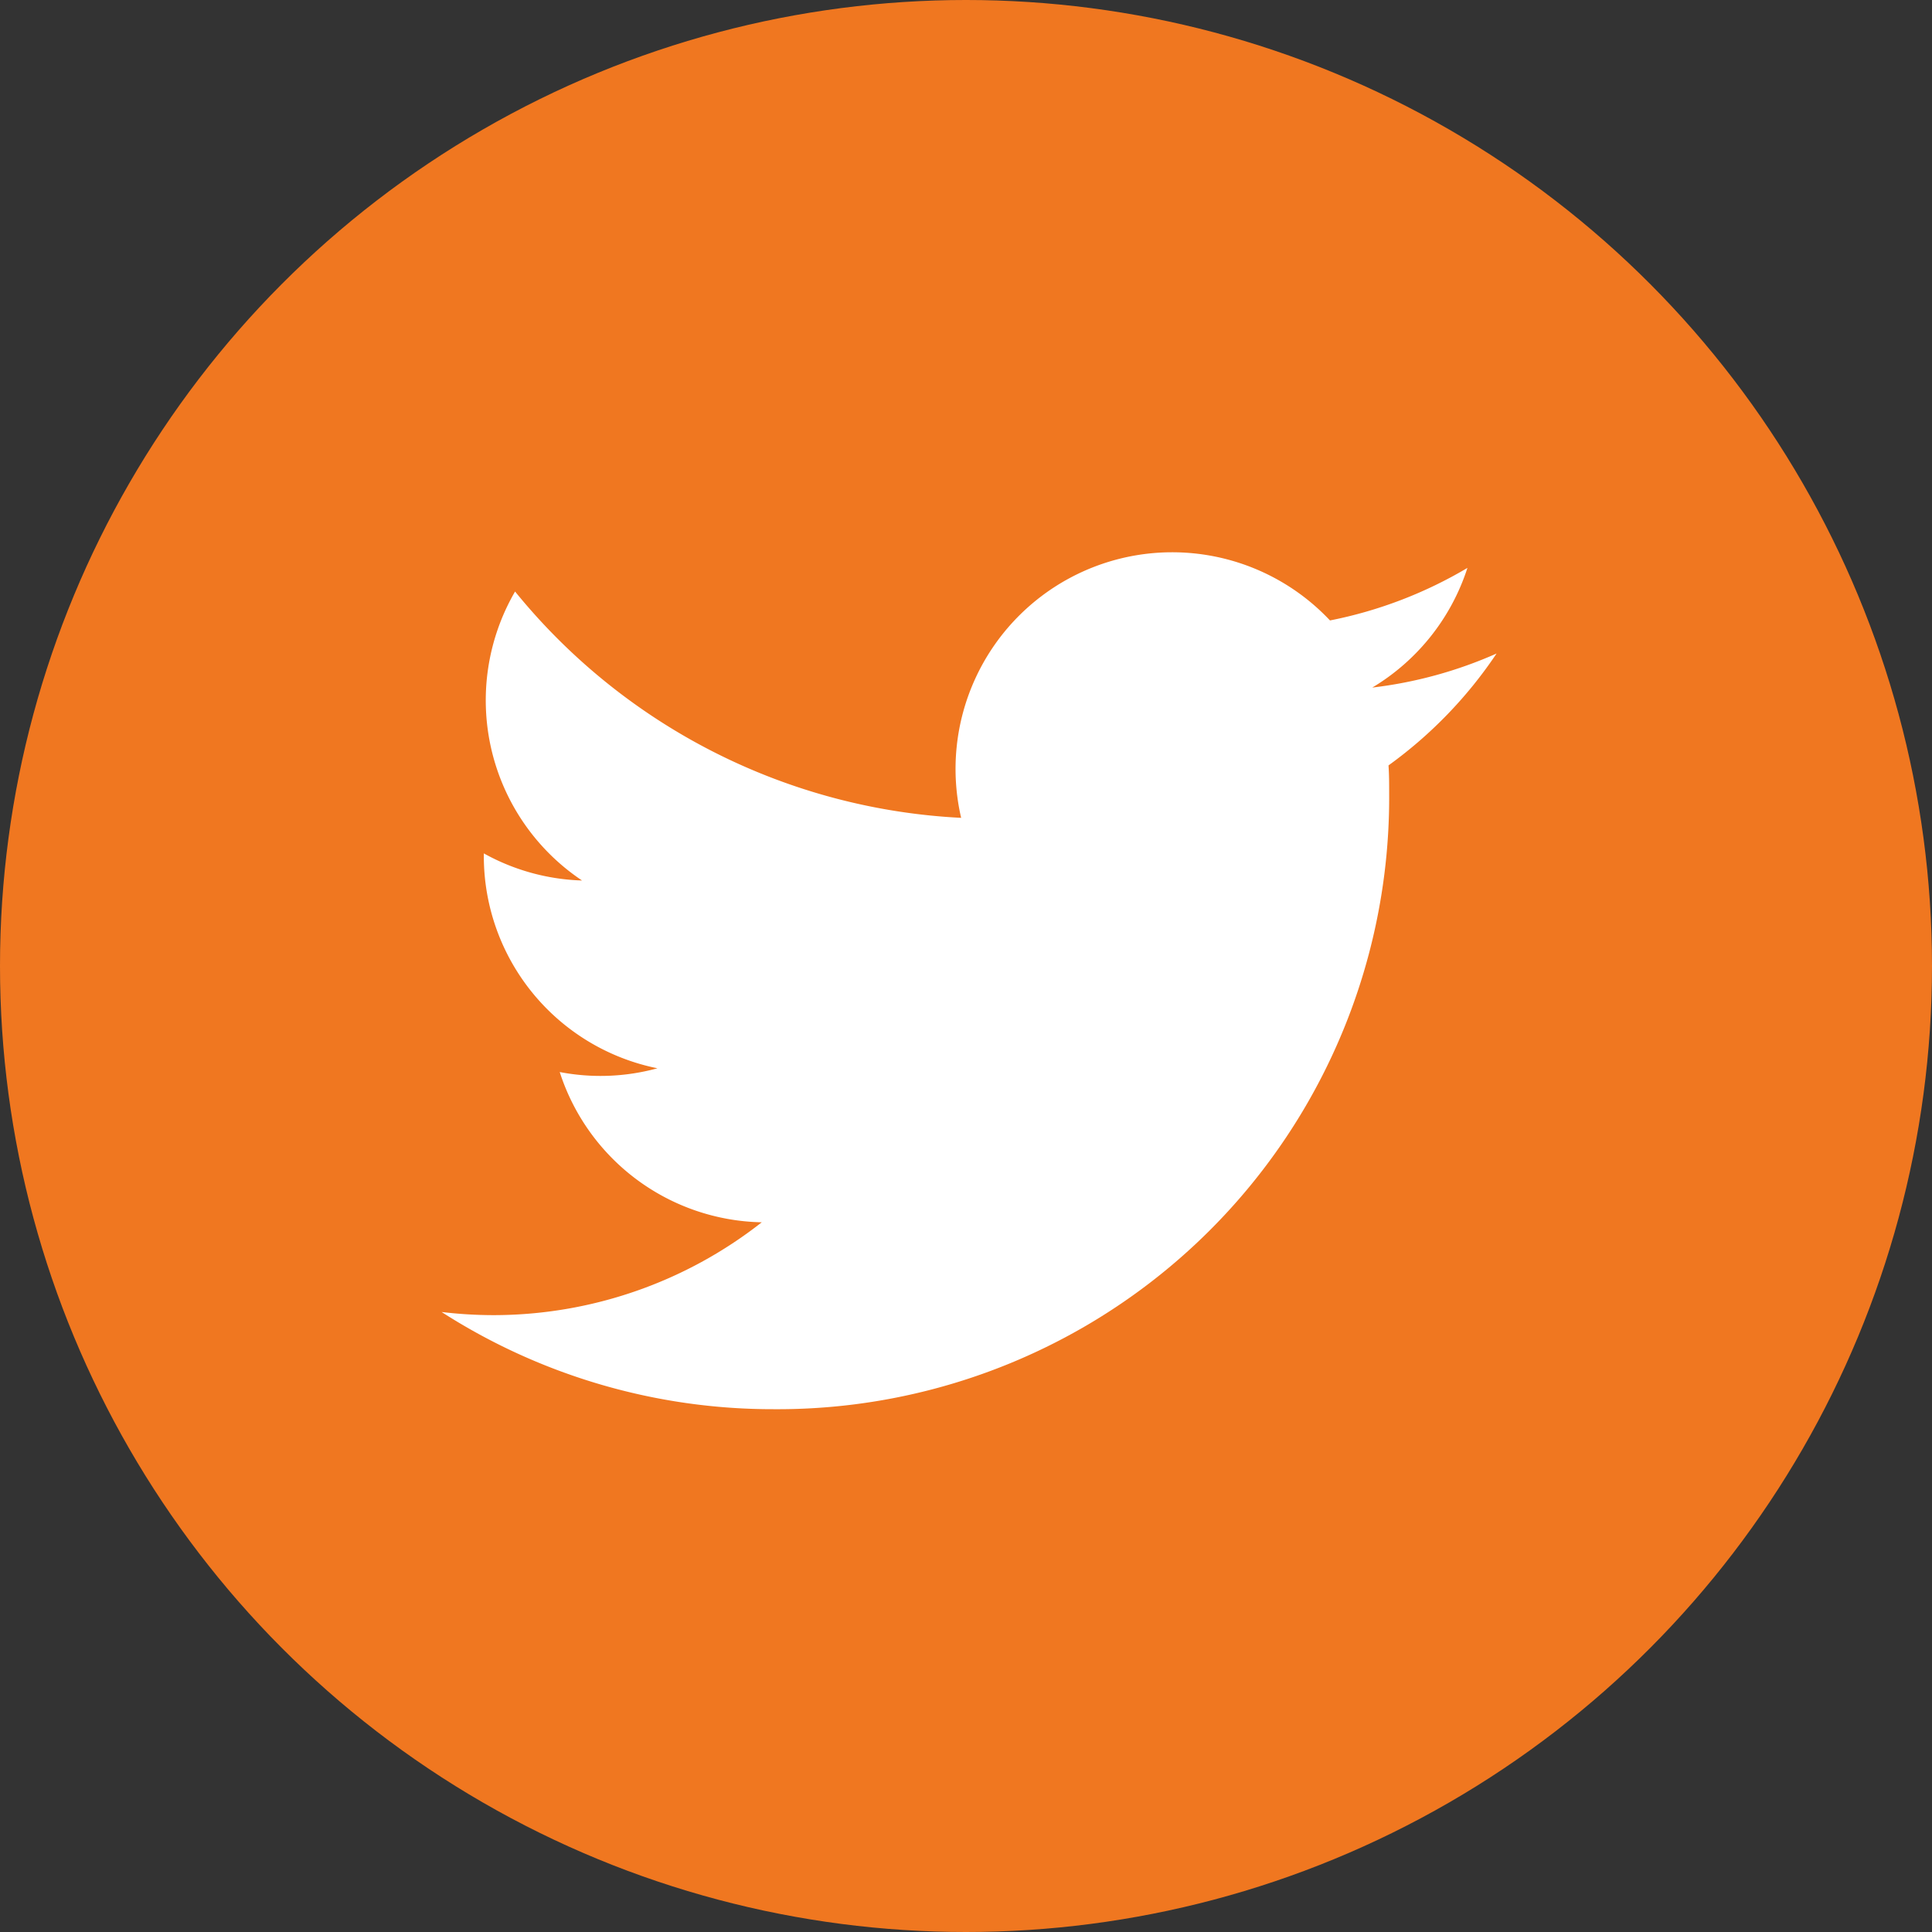
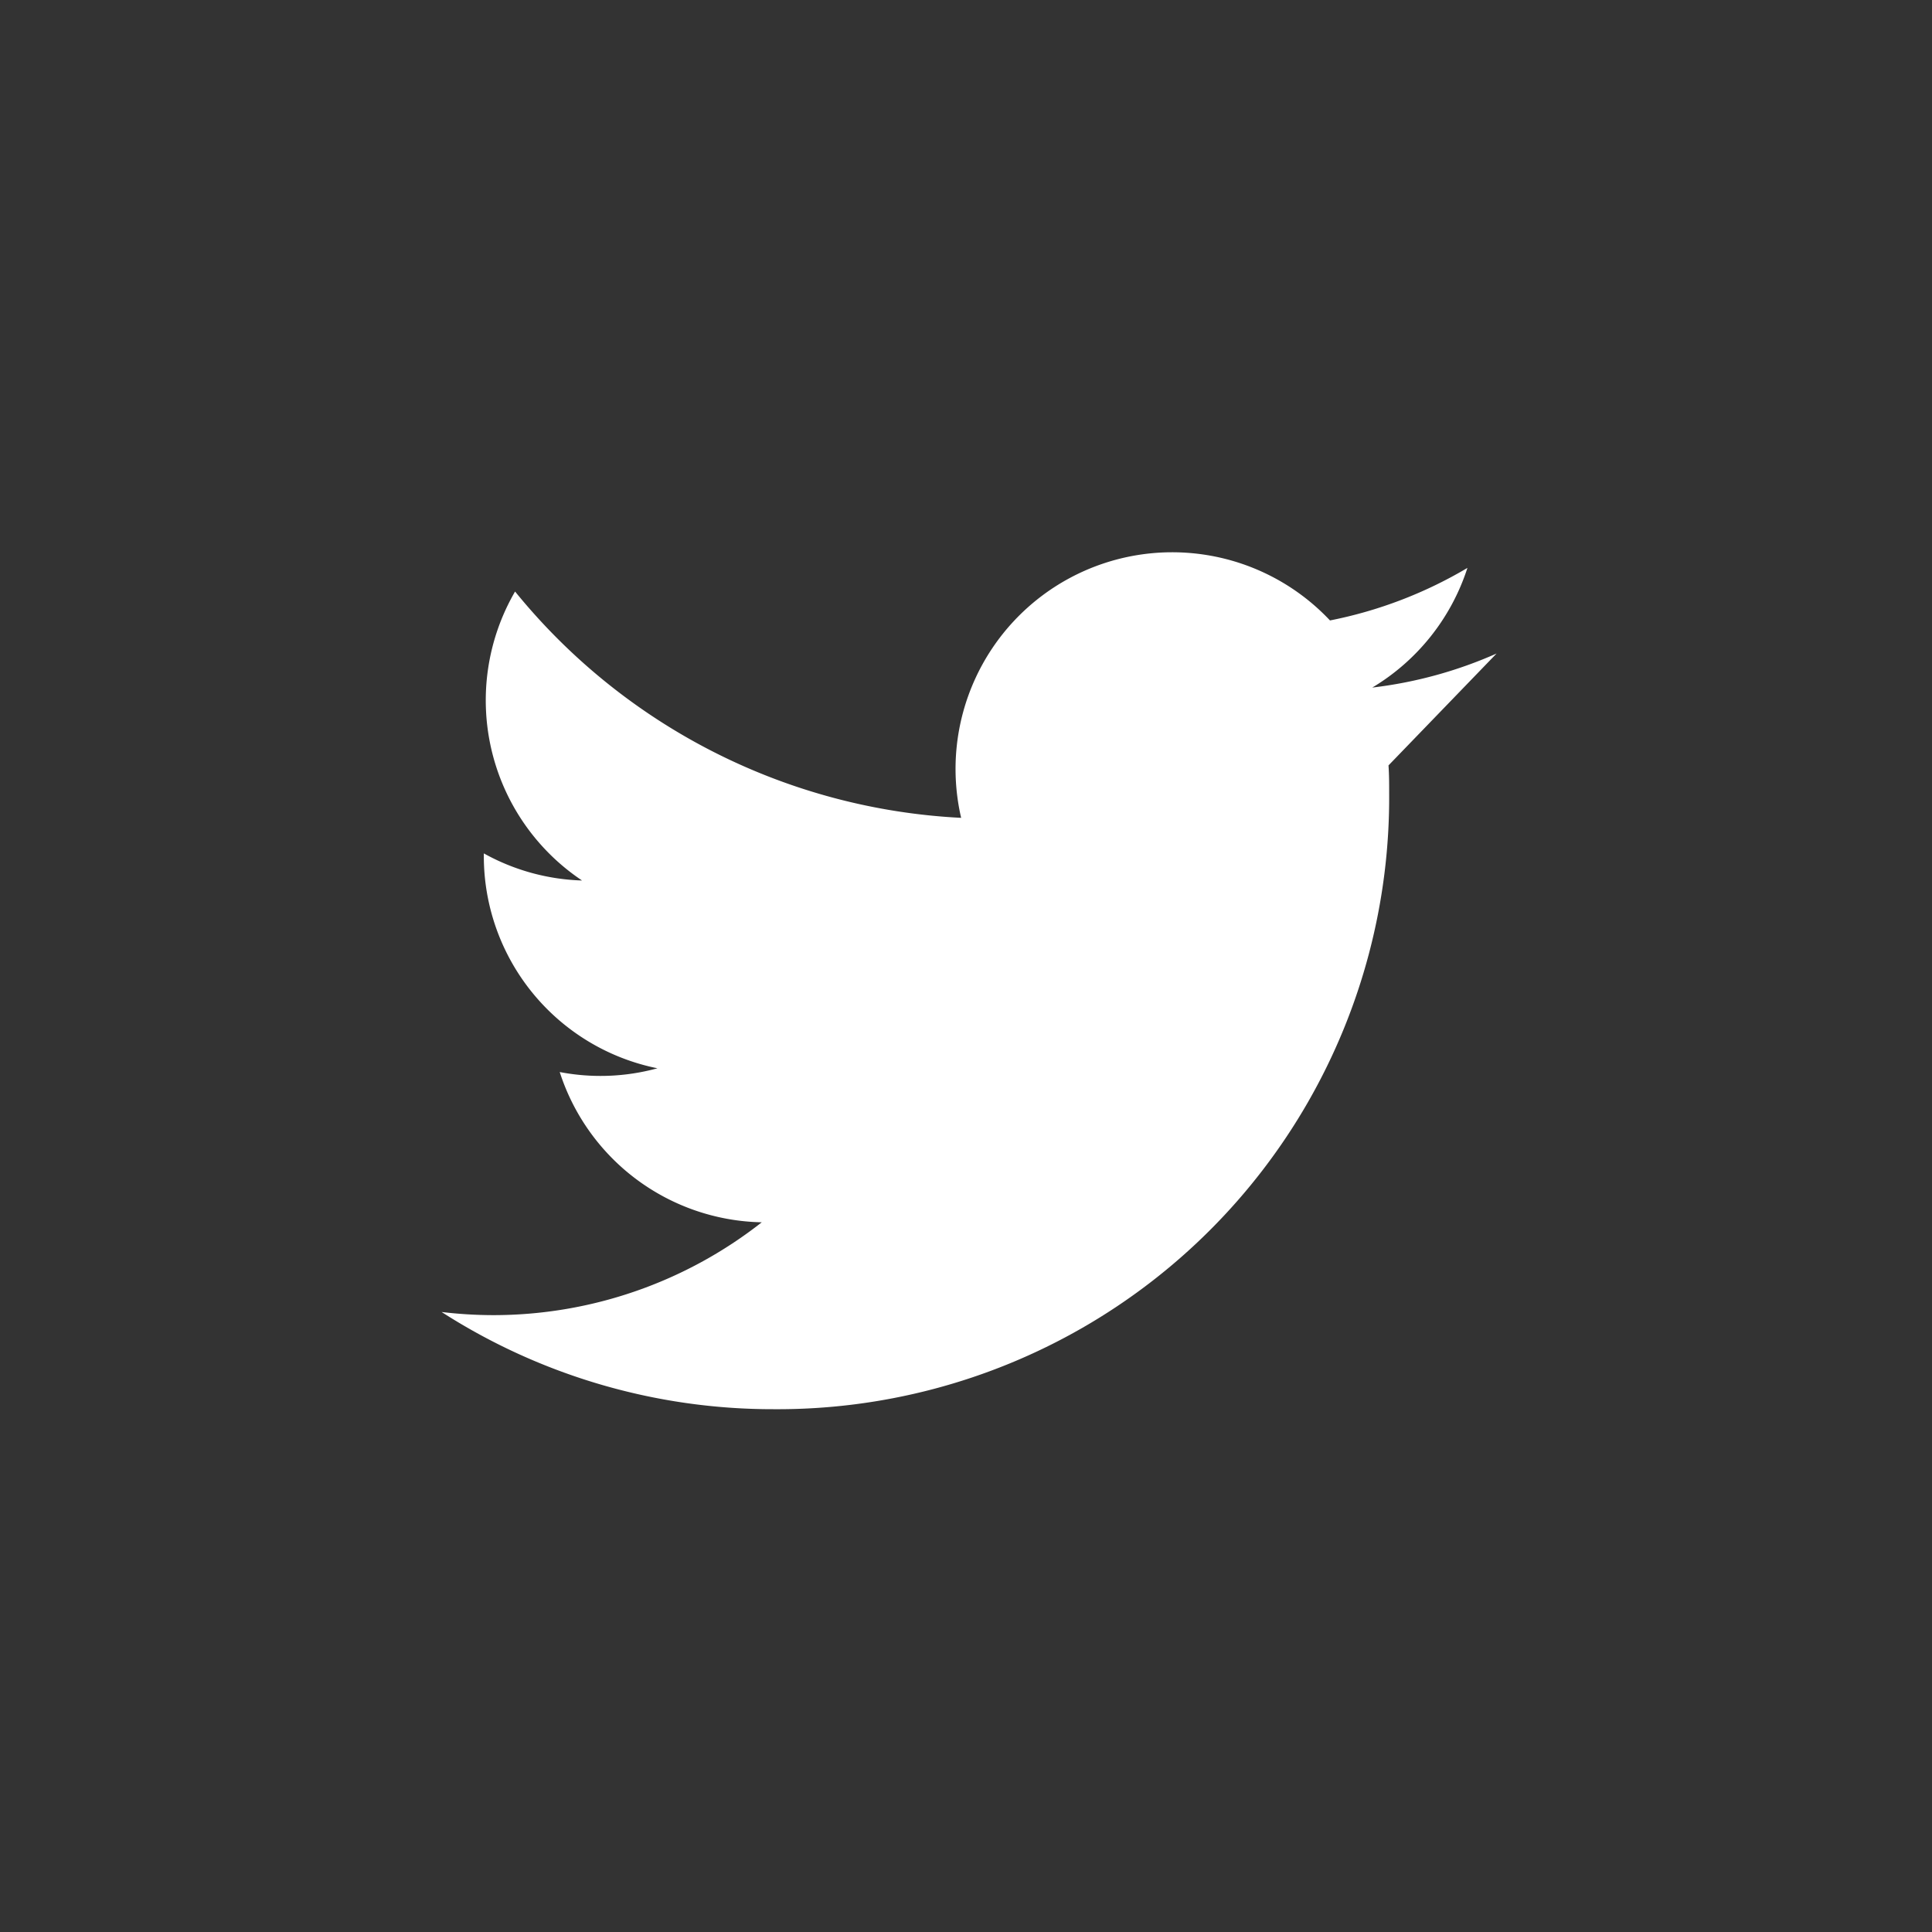
<svg xmlns="http://www.w3.org/2000/svg" width="35" height="35" viewBox="0 0 35 35">
  <rect x="0" y="0" width="35" height="35" fill="#333333" stroke="none" />
  <g id="グループ_3623" data-name="グループ 3623" transform="translate(5939 -4067)">
-     <circle id="楕円形_20" data-name="楕円形 20" cx="17.5" cy="17.5" r="17.5" transform="translate(-5939 4067)" fill="#f07720" />
    <g id="Logo_1_" transform="translate(-5932 4075.503)">
-       <path id="white_background" d="M18.154,5.363c.012.168.012.337.012.507A11.08,11.08,0,0,1,7.01,17.026v0A11.1,11.1,0,0,1,1,15.265a7.976,7.976,0,0,0,.933.057A7.873,7.873,0,0,0,6.8,13.64,3.926,3.926,0,0,1,3.14,10.918a3.908,3.908,0,0,0,1.77-.068A3.921,3.921,0,0,1,1.765,7.007v-.05a3.9,3.9,0,0,0,1.779.491A3.926,3.926,0,0,1,2.331,2.213a11.128,11.128,0,0,0,8.081,4.1,3.925,3.925,0,0,1,6.682-3.576,7.868,7.868,0,0,0,2.49-.952,3.935,3.935,0,0,1-1.724,2.168,7.8,7.8,0,0,0,2.252-.617A7.965,7.965,0,0,1,18.154,5.363Z" transform="translate(0 0)" fill="#fff" />
+       <path id="white_background" d="M18.154,5.363c.012.168.012.337.012.507A11.08,11.08,0,0,1,7.01,17.026v0A11.1,11.1,0,0,1,1,15.265a7.976,7.976,0,0,0,.933.057A7.873,7.873,0,0,0,6.8,13.64,3.926,3.926,0,0,1,3.14,10.918a3.908,3.908,0,0,0,1.77-.068A3.921,3.921,0,0,1,1.765,7.007v-.05a3.9,3.9,0,0,0,1.779.491A3.926,3.926,0,0,1,2.331,2.213a11.128,11.128,0,0,0,8.081,4.1,3.925,3.925,0,0,1,6.682-3.576,7.868,7.868,0,0,0,2.49-.952,3.935,3.935,0,0,1-1.724,2.168,7.8,7.8,0,0,0,2.252-.617Z" transform="translate(0 0)" fill="#fff" />
    </g>
  </g>
</svg>